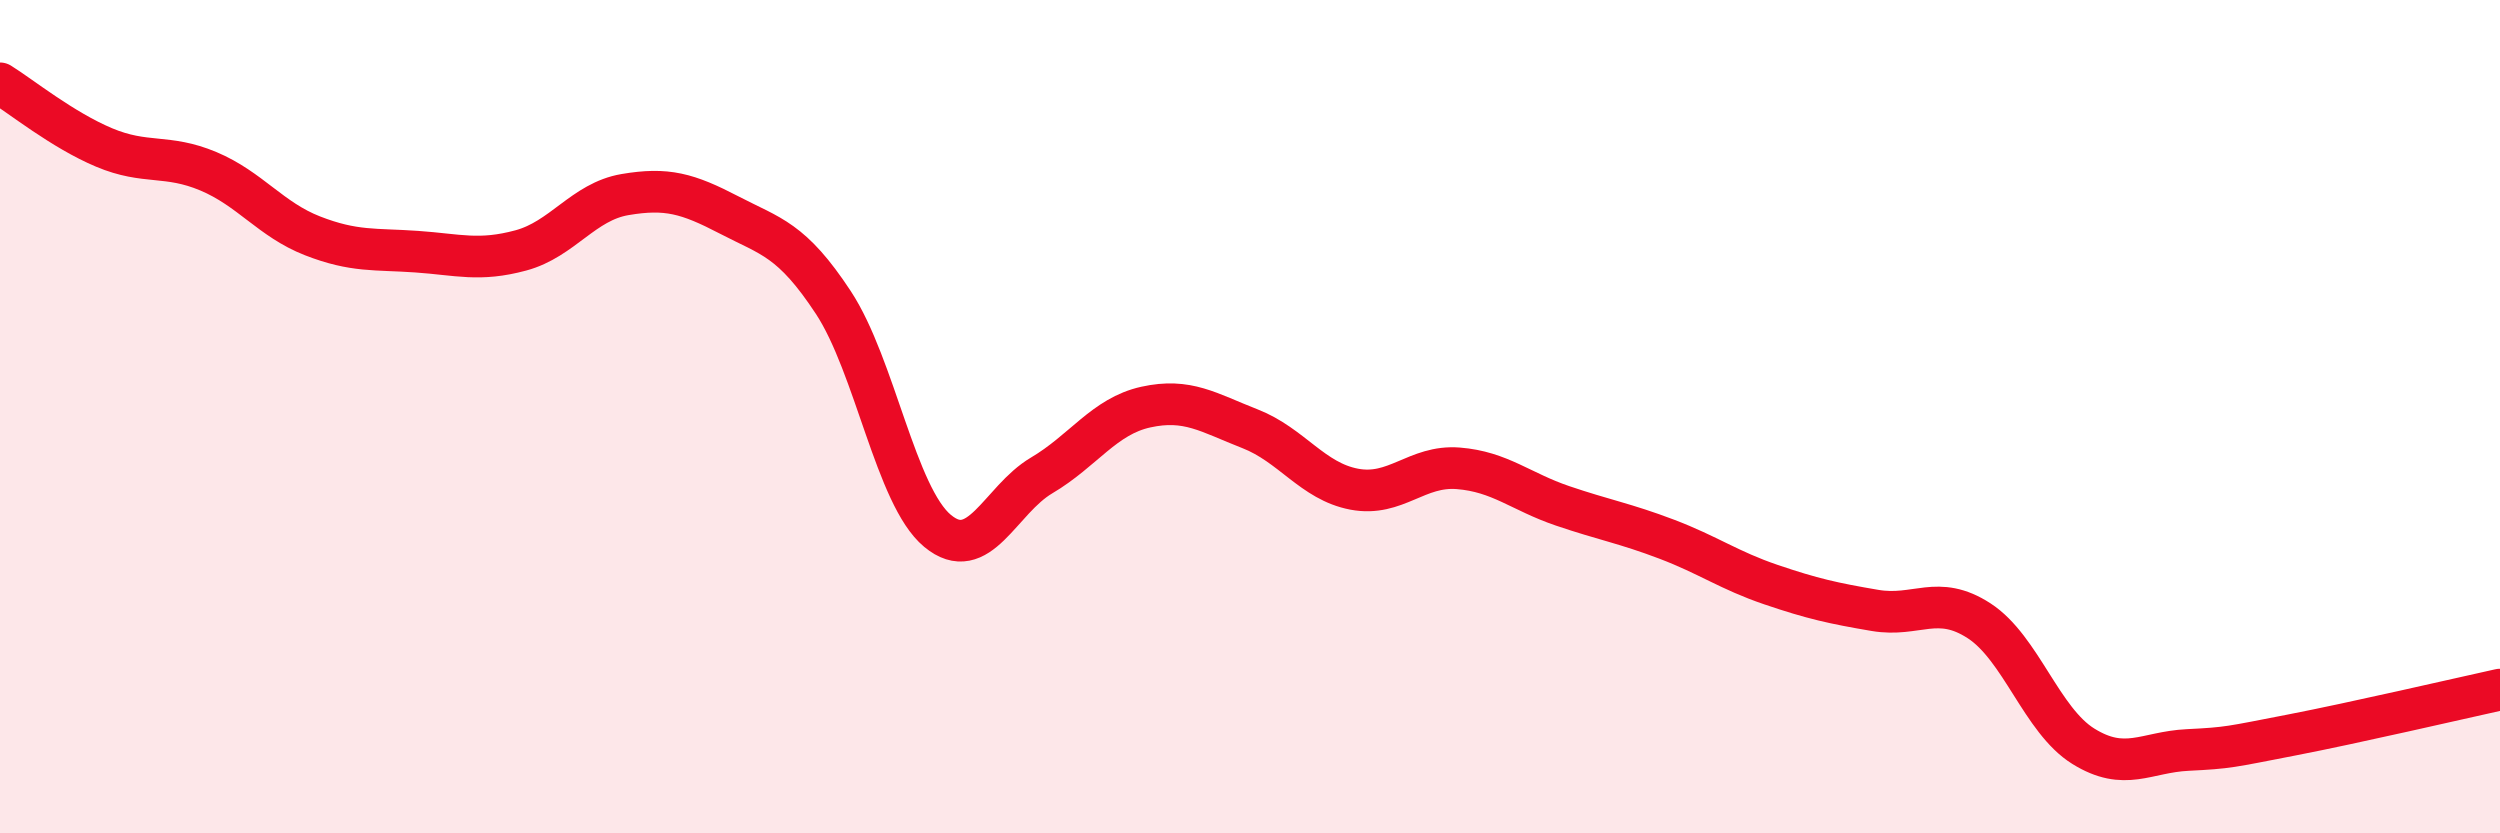
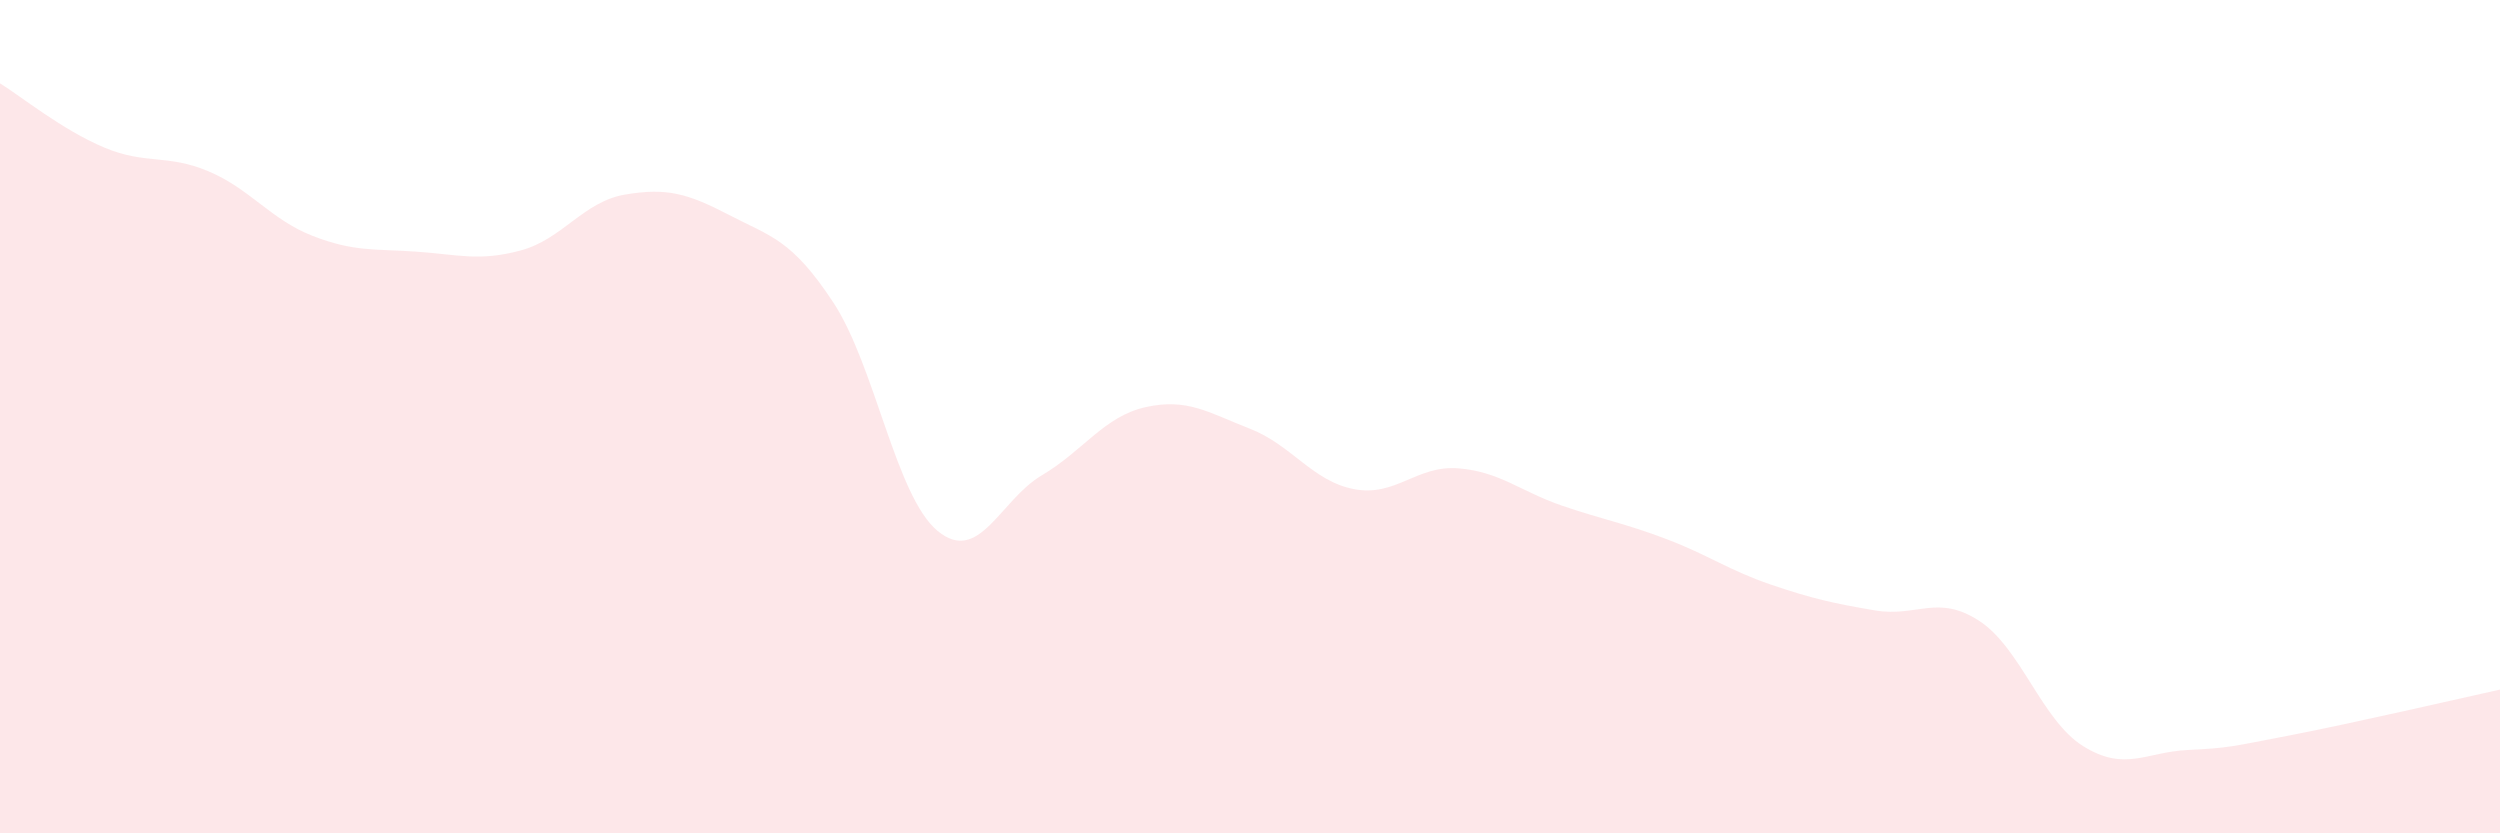
<svg xmlns="http://www.w3.org/2000/svg" width="60" height="20" viewBox="0 0 60 20">
  <path d="M 0,2 C 0.5,2.31 1.5,3.12 2.5,3.54 C 3.5,3.96 4,3.69 5,4.11 C 6,4.53 6.5,5.27 7.5,5.66 C 8.5,6.05 9,5.97 10,6.04 C 11,6.11 11.5,6.28 12.5,6.01 C 13.5,5.74 14,4.84 15,4.67 C 16,4.5 16.5,4.64 17.5,5.16 C 18.5,5.68 19,5.74 20,7.26 C 21,8.78 21.5,11.91 22.5,12.74 C 23.5,13.57 24,12 25,11.41 C 26,10.82 26.5,9.99 27.5,9.77 C 28.5,9.55 29,9.9 30,10.29 C 31,10.68 31.5,11.55 32.5,11.74 C 33.5,11.93 34,11.16 35,11.24 C 36,11.32 36.5,11.8 37.5,12.14 C 38.5,12.48 39,12.56 40,12.94 C 41,13.32 41.5,13.69 42.5,14.03 C 43.5,14.37 44,14.48 45,14.65 C 46,14.82 46.5,14.25 47.5,14.9 C 48.5,15.55 49,17.29 50,17.91 C 51,18.53 51.5,18.05 52.5,18 C 53.5,17.95 53.5,17.93 55,17.64 C 56.5,17.35 59,16.77 60,16.55L60 20L0 20Z" fill="#EB0A25" opacity="0.1" stroke-linecap="round" stroke-linejoin="round" />
-   <path d="M 0,2 C 0.5,2.31 1.5,3.12 2.5,3.54 C 3.5,3.96 4,3.69 5,4.11 C 6,4.53 6.5,5.27 7.5,5.66 C 8.5,6.05 9,5.97 10,6.04 C 11,6.11 11.5,6.28 12.5,6.01 C 13.5,5.74 14,4.84 15,4.67 C 16,4.5 16.5,4.64 17.5,5.16 C 18.5,5.68 19,5.74 20,7.26 C 21,8.78 21.5,11.91 22.5,12.74 C 23.5,13.57 24,12 25,11.41 C 26,10.82 26.5,9.99 27.5,9.77 C 28.5,9.55 29,9.9 30,10.29 C 31,10.68 31.5,11.55 32.5,11.74 C 33.5,11.93 34,11.16 35,11.24 C 36,11.32 36.5,11.8 37.5,12.14 C 38.5,12.48 39,12.56 40,12.94 C 41,13.32 41.5,13.69 42.5,14.03 C 43.5,14.37 44,14.48 45,14.65 C 46,14.82 46.5,14.25 47.5,14.9 C 48.5,15.55 49,17.29 50,17.91 C 51,18.53 51.5,18.05 52.5,18 C 53.5,17.95 53.5,17.93 55,17.64 C 56.5,17.35 59,16.77 60,16.55" stroke="#EB0A25" stroke-width="1" fill="none" stroke-linecap="round" stroke-linejoin="round" />
</svg>